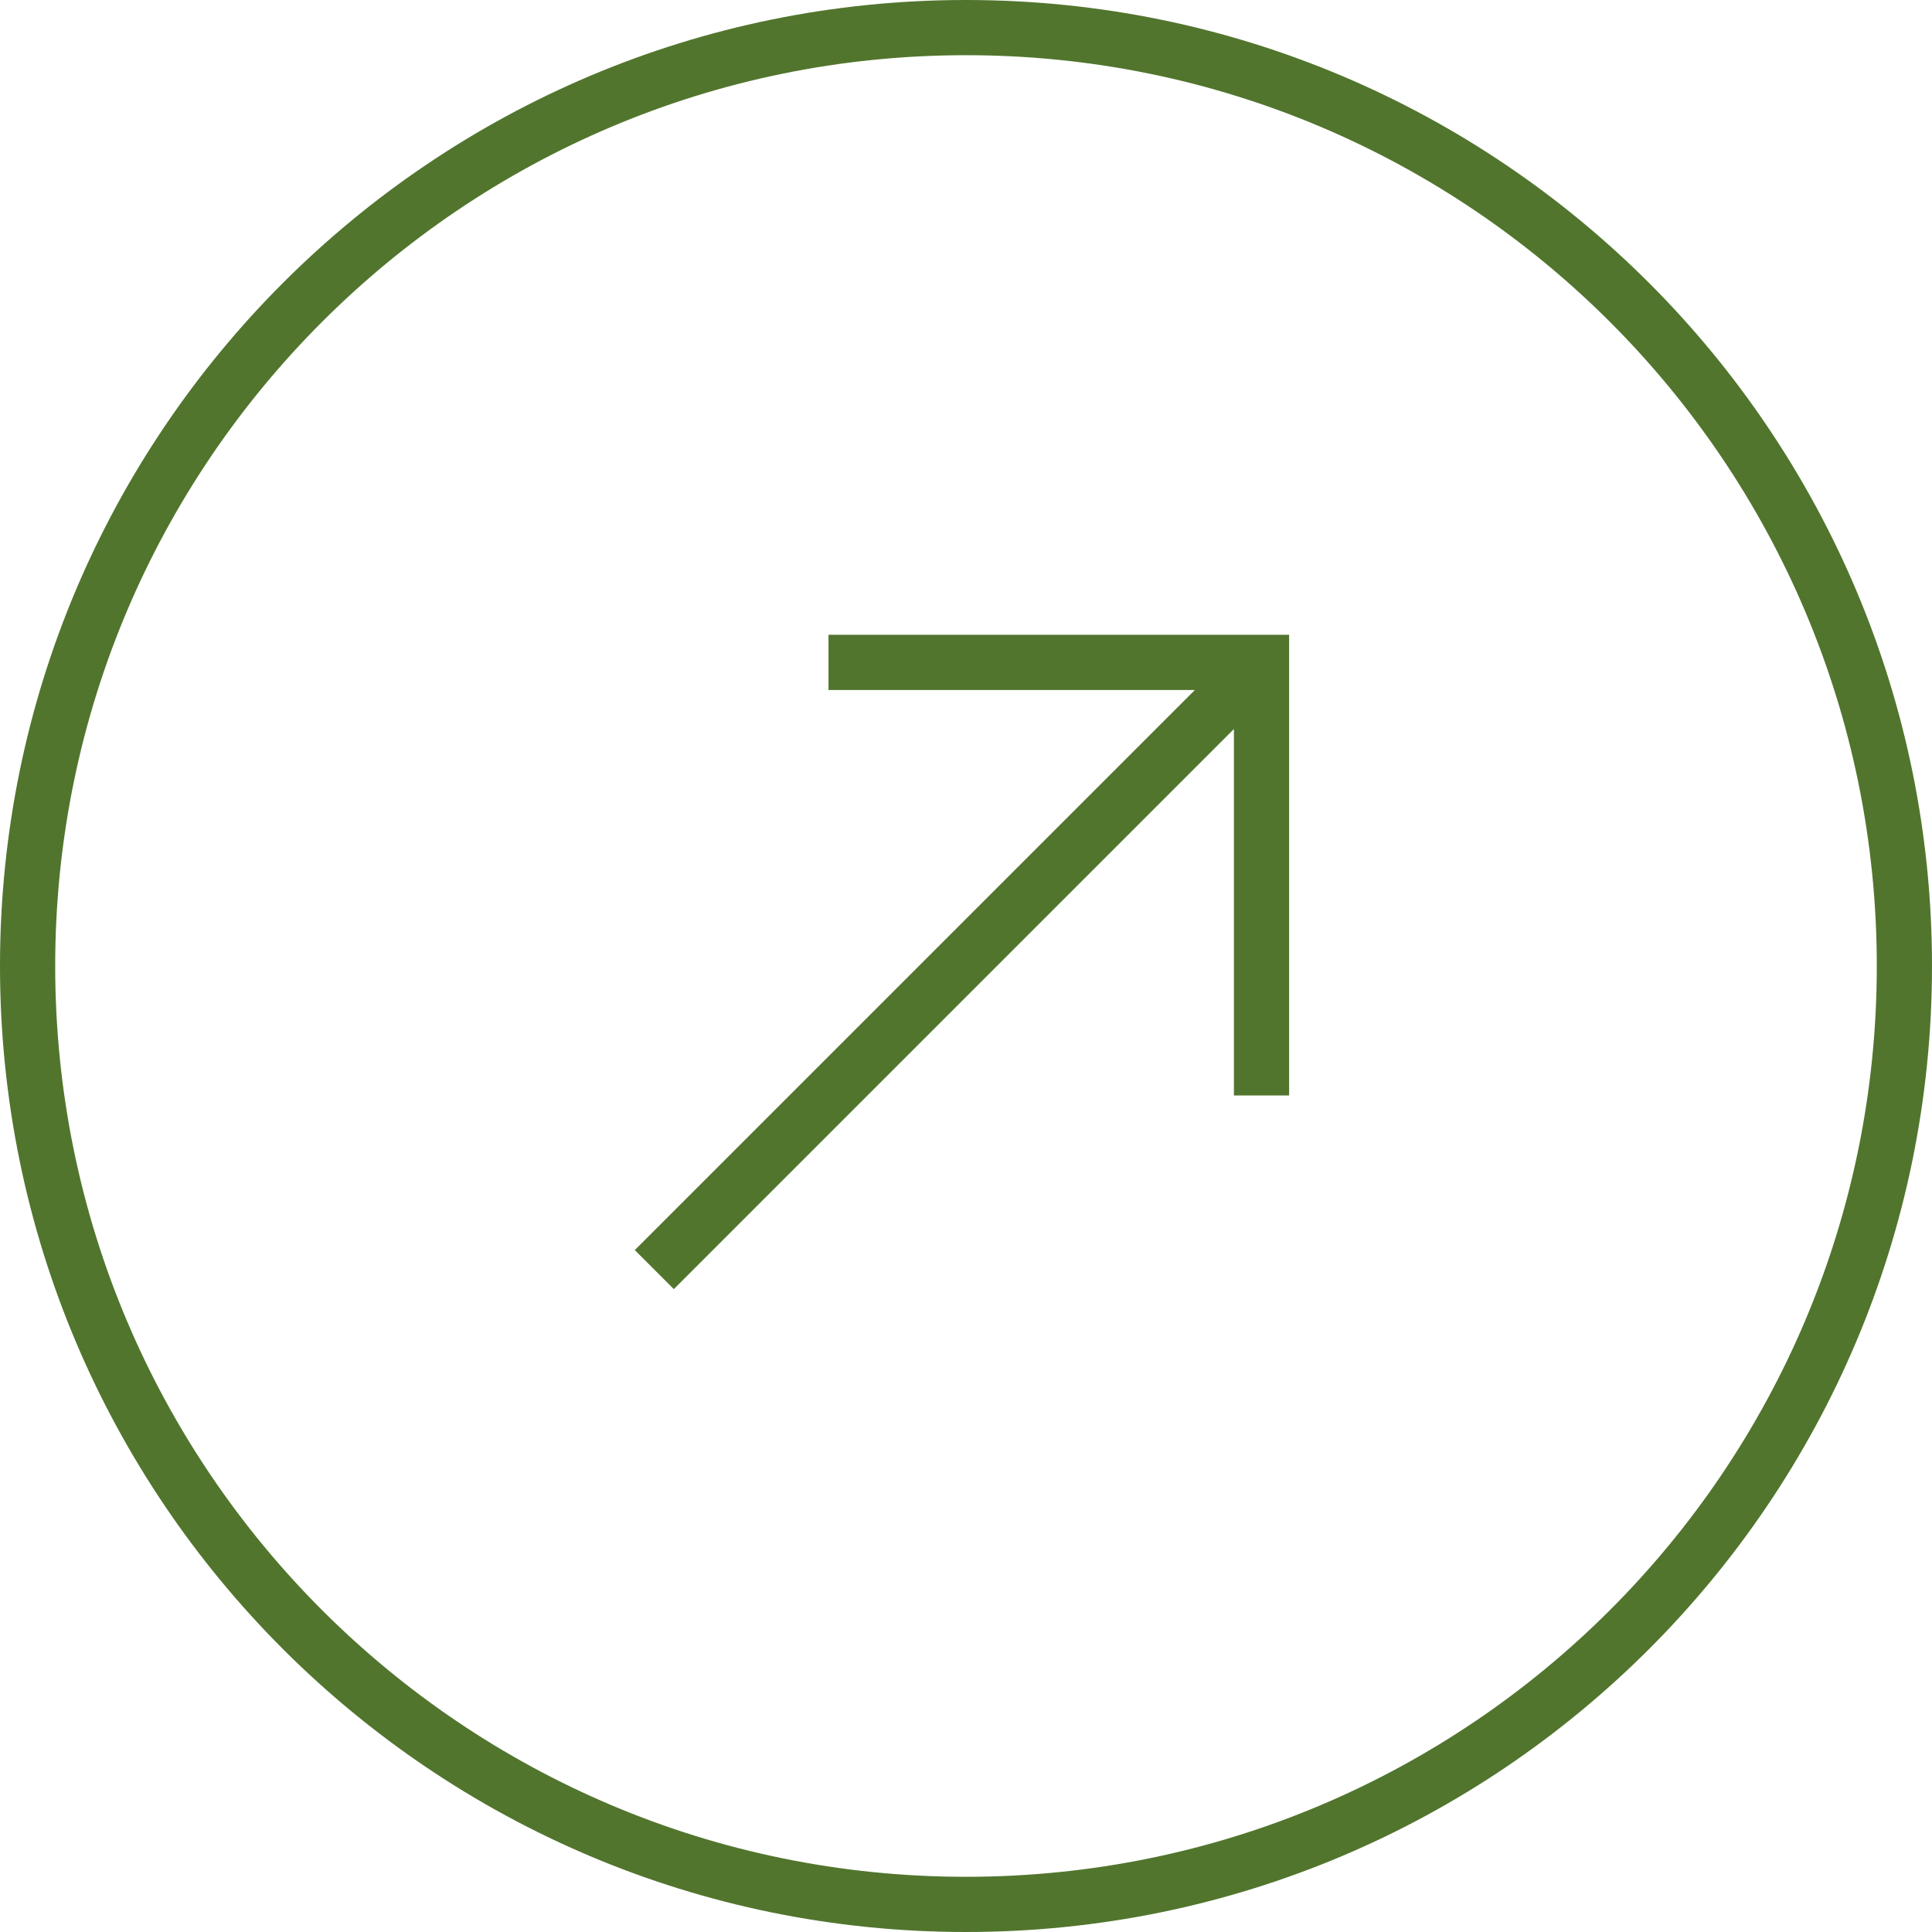
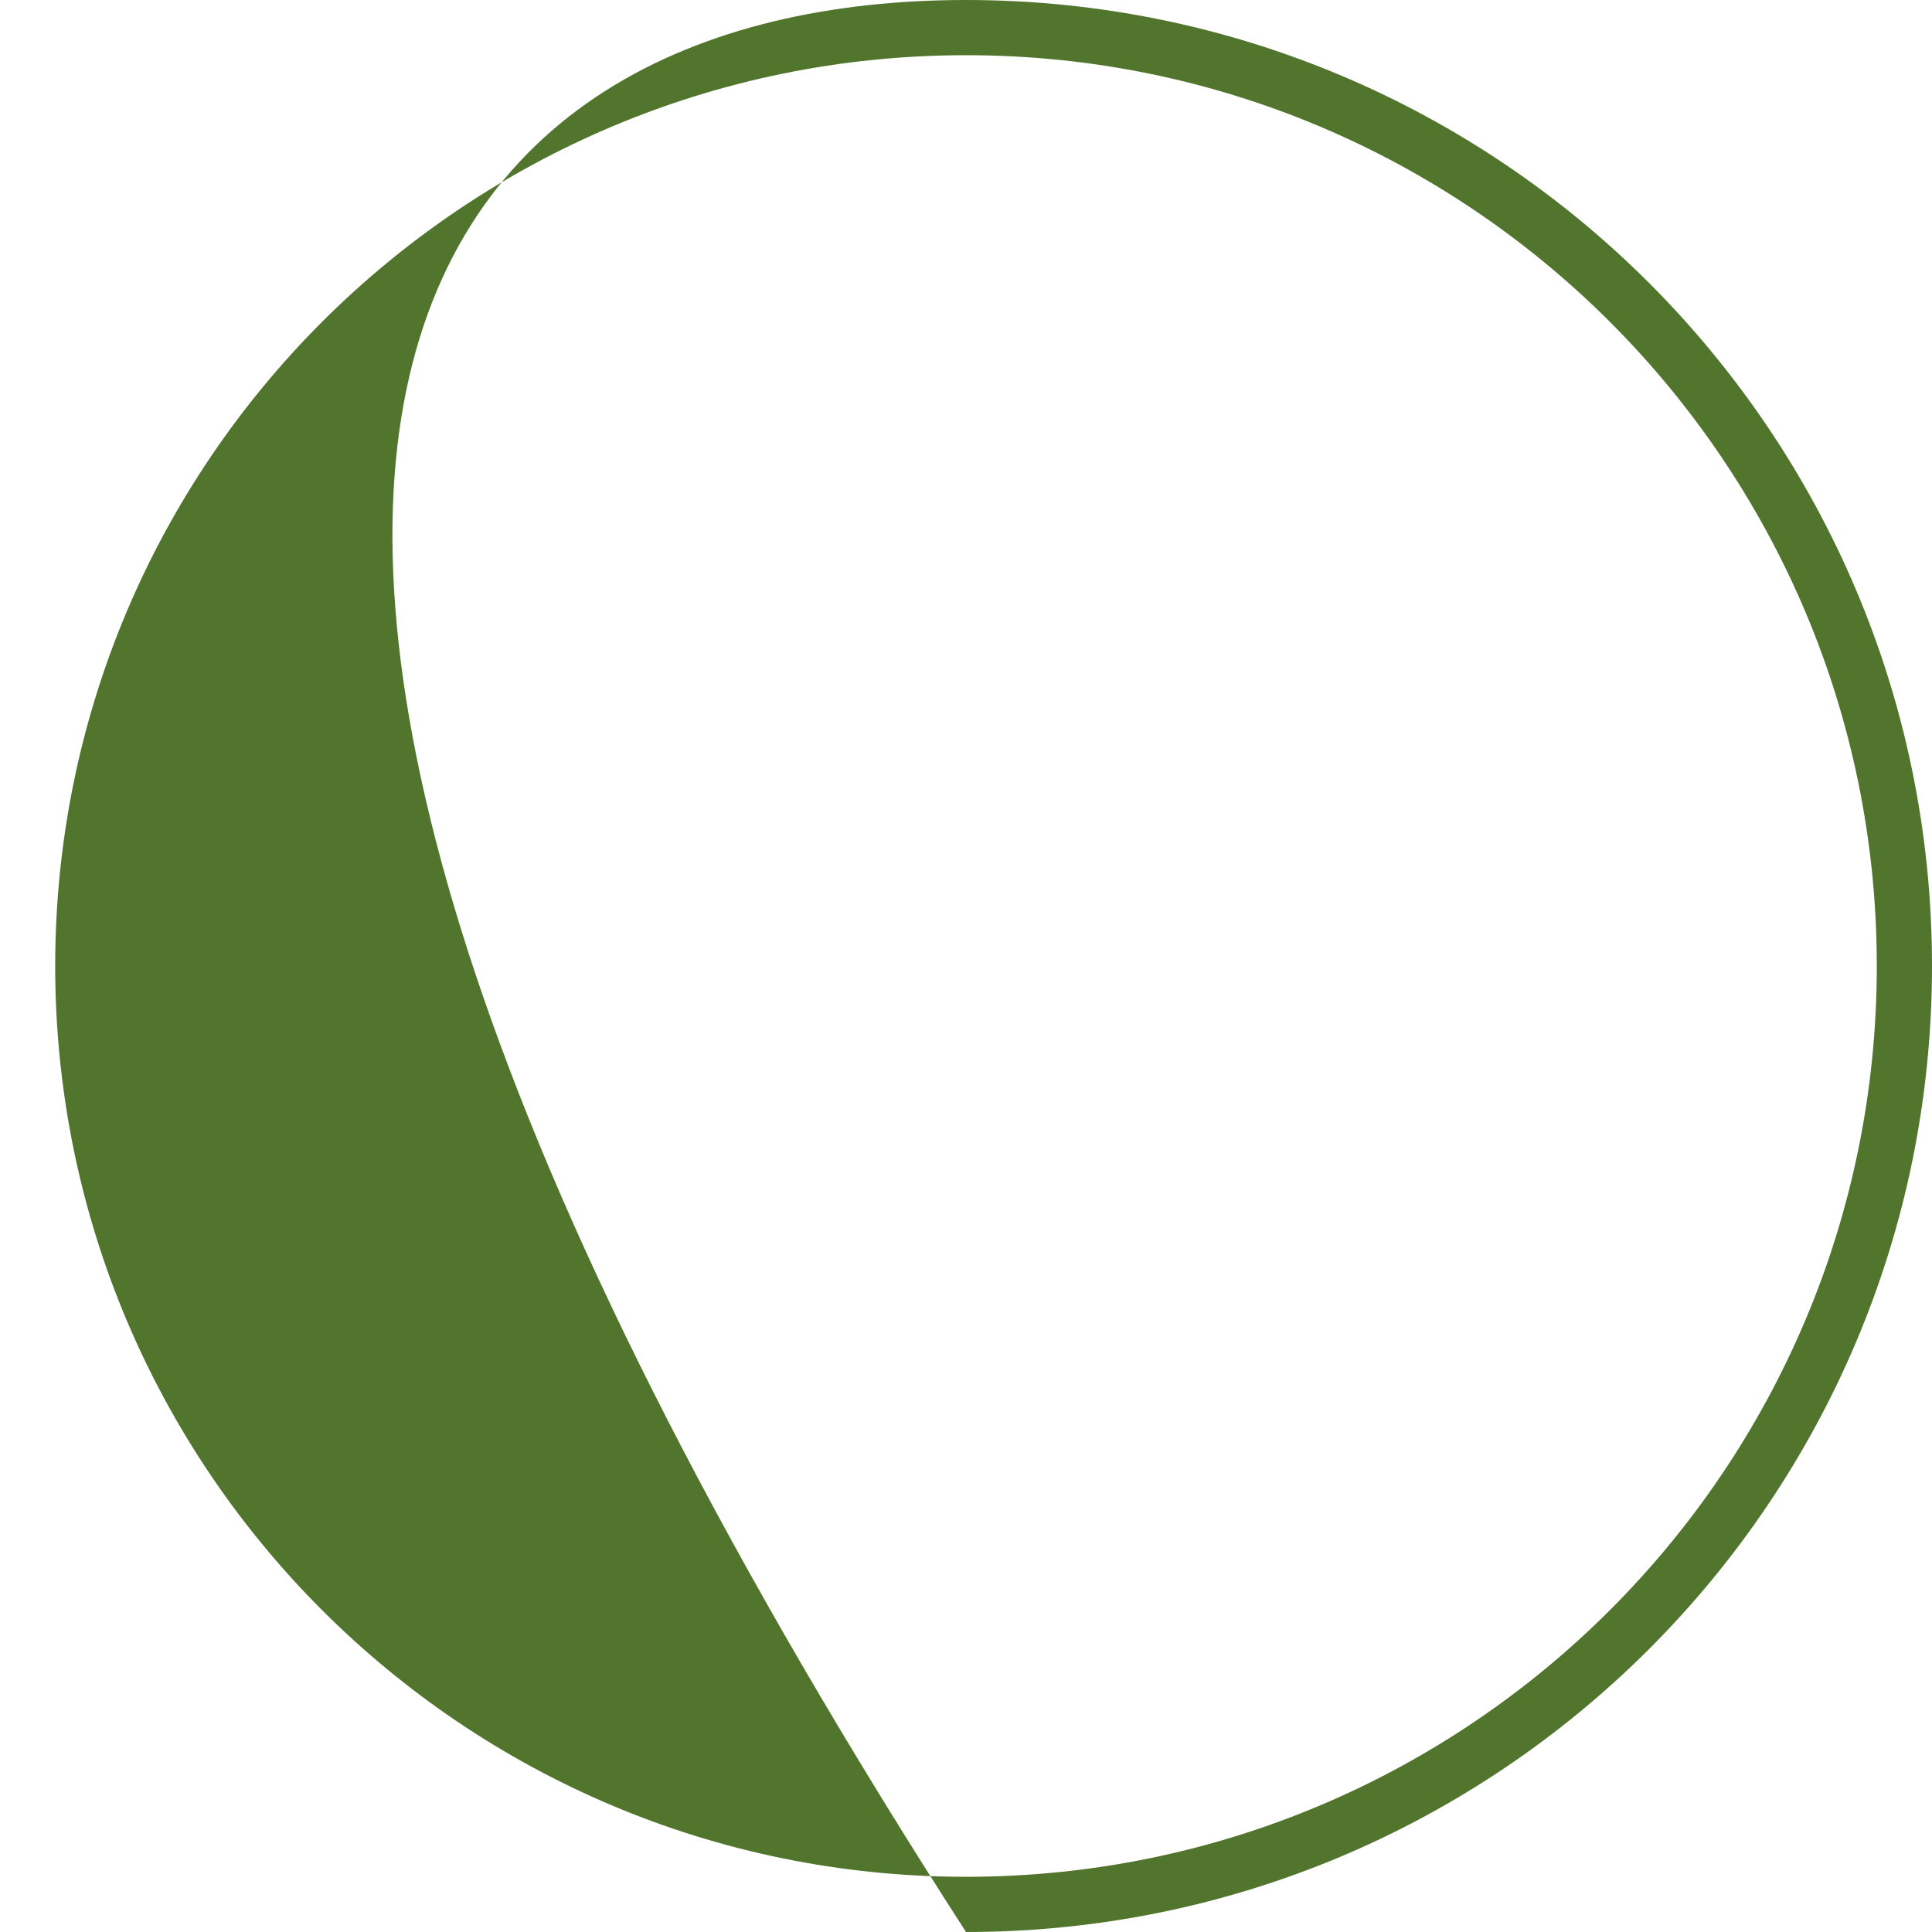
<svg xmlns="http://www.w3.org/2000/svg" width="70" height="70" viewBox="0 0 70 70" fill="none">
-   <path d="M68 35C68 16.775 53.225 2 35 2C16.775 2 2 16.775 2 35C2 53.225 16.775 68 35 68V70C15.67 70 0 54.33 0 35C0 15.67 15.67 0 35 0C54.33 0 70 15.67 70 35C70 54.33 54.33 70 35 70V68C53.225 68 68 53.225 68 35Z" fill="#51752D" />
-   <path d="M46.707 39.69H44.707V26.414L24.414 46.707L23 45.293L43.293 25H30.018V23H46.707V39.69Z" fill="#51752D" />
+   <path d="M68 35C68 16.775 53.225 2 35 2C16.775 2 2 16.775 2 35C2 53.225 16.775 68 35 68V70C0 15.67 15.67 0 35 0C54.33 0 70 15.67 70 35C70 54.33 54.33 70 35 70V68C53.225 68 68 53.225 68 35Z" fill="#51752D" />
</svg>